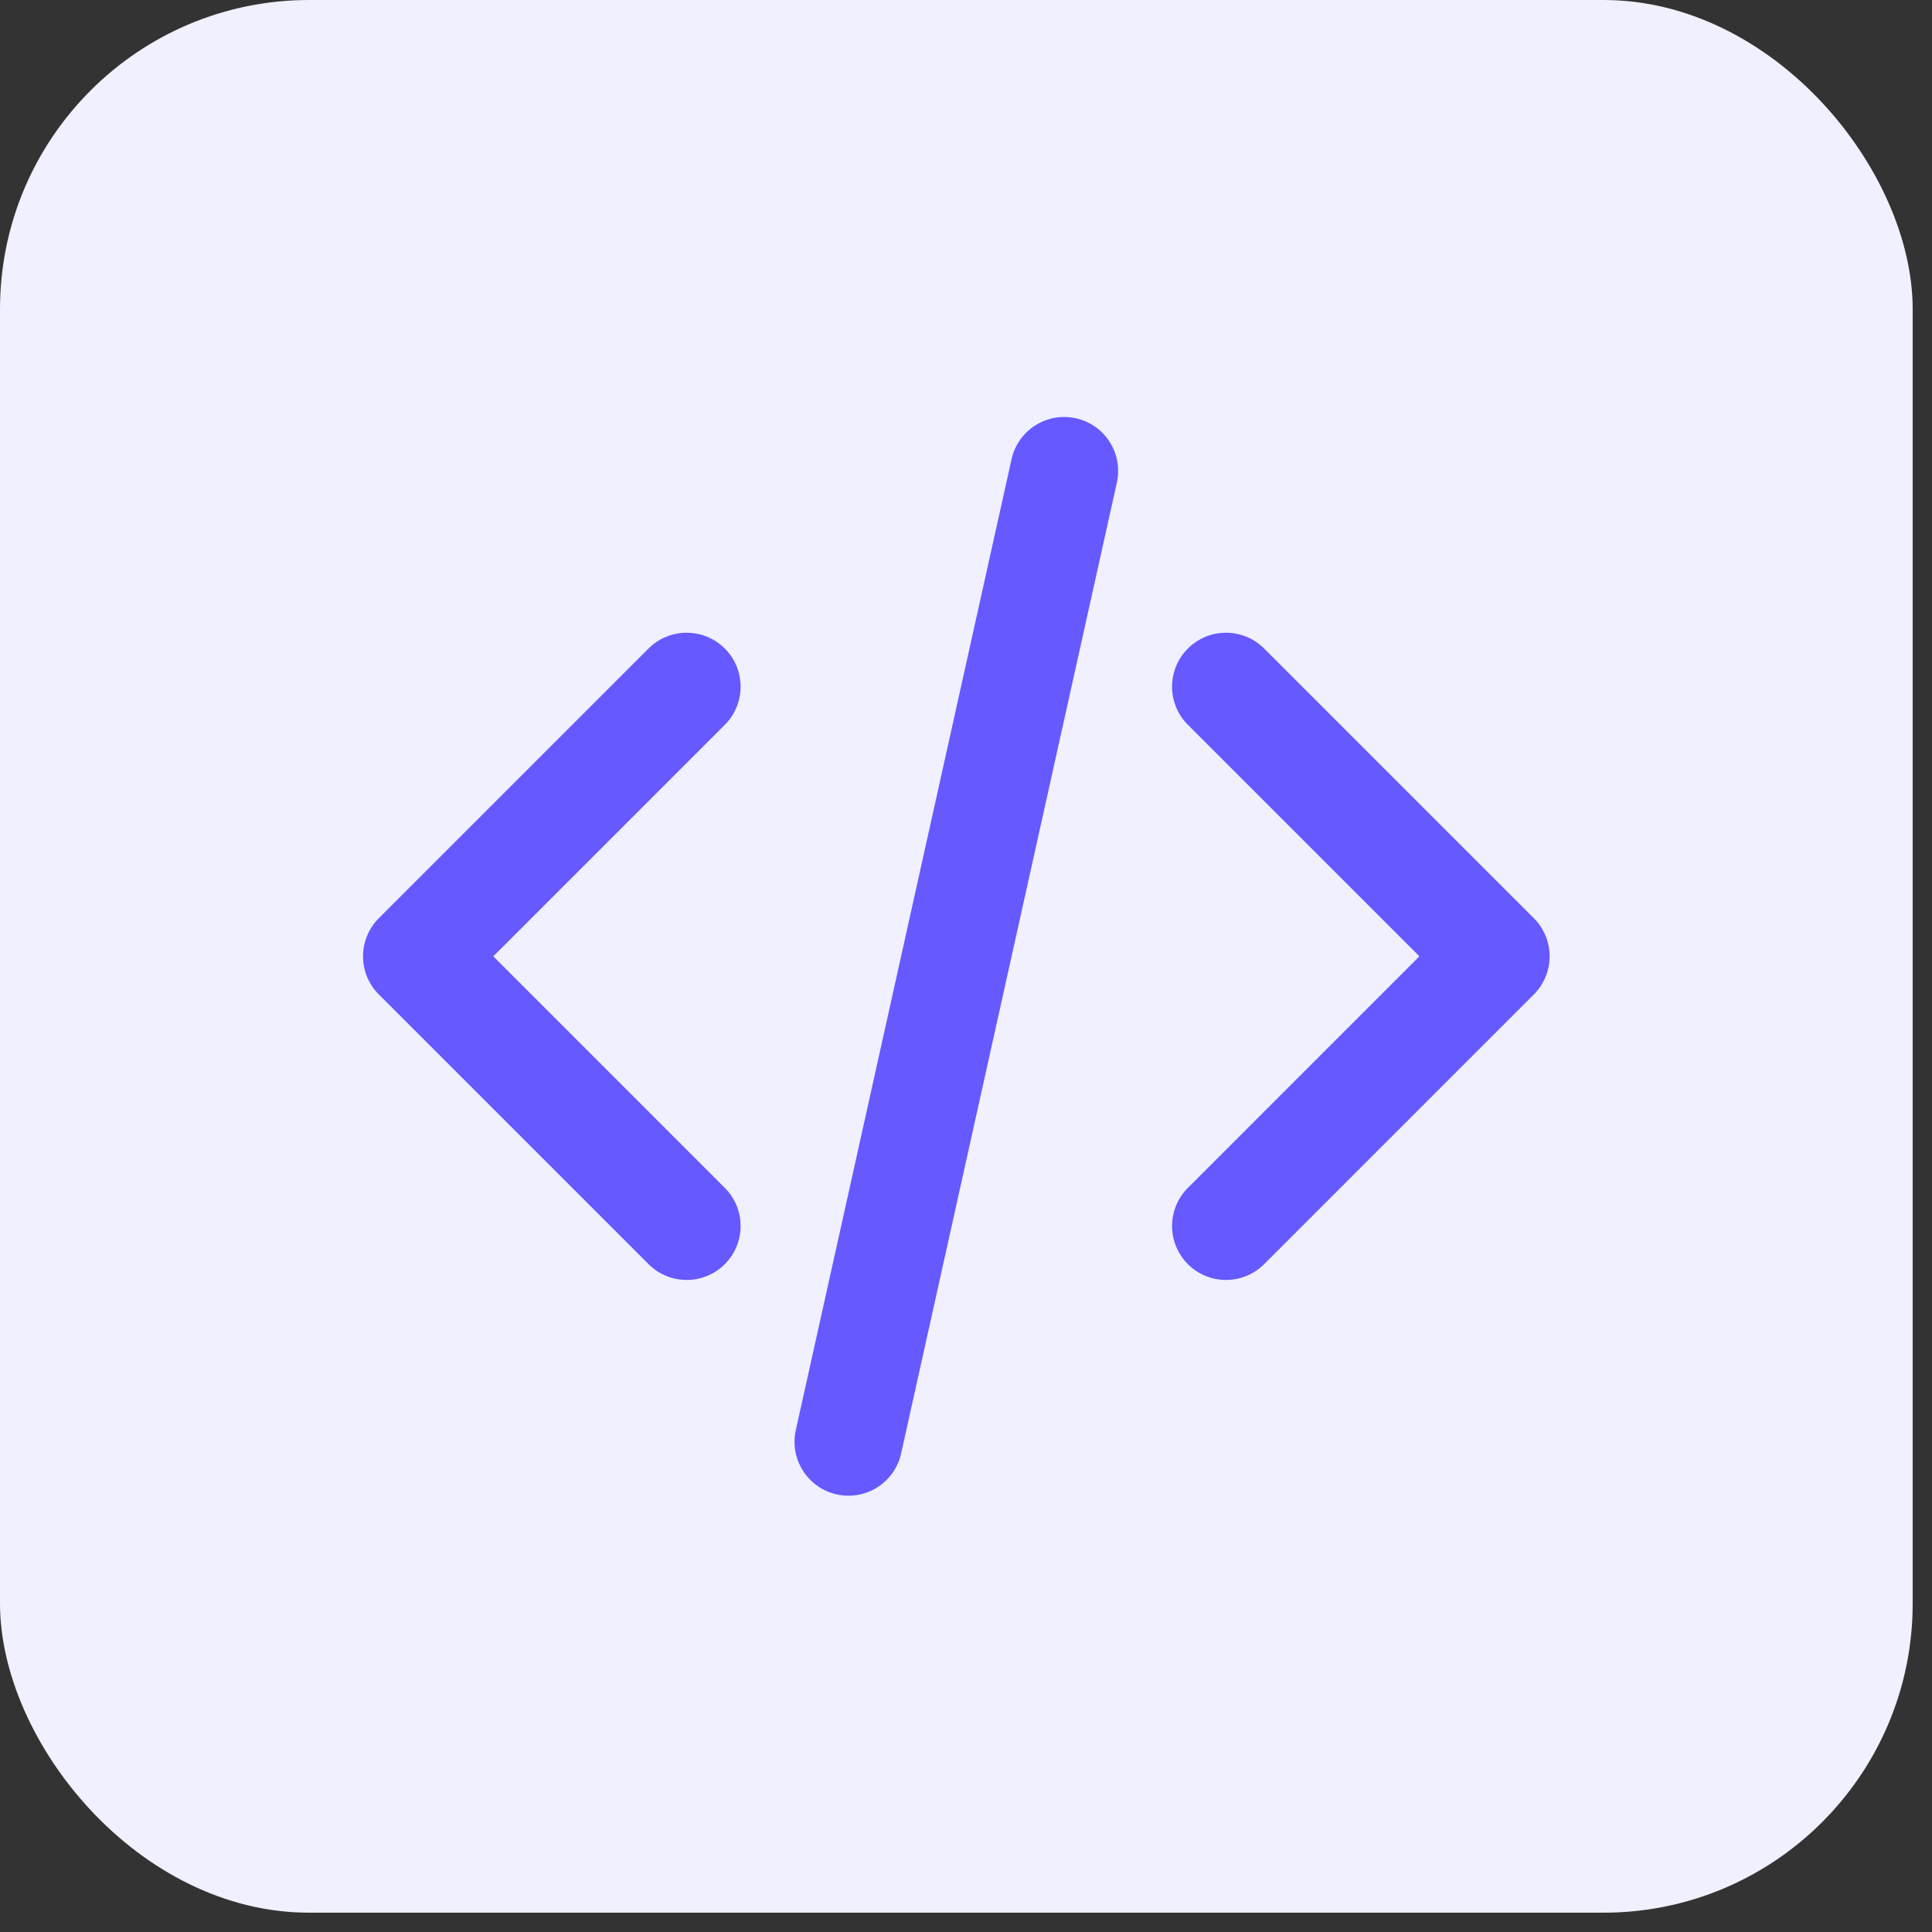
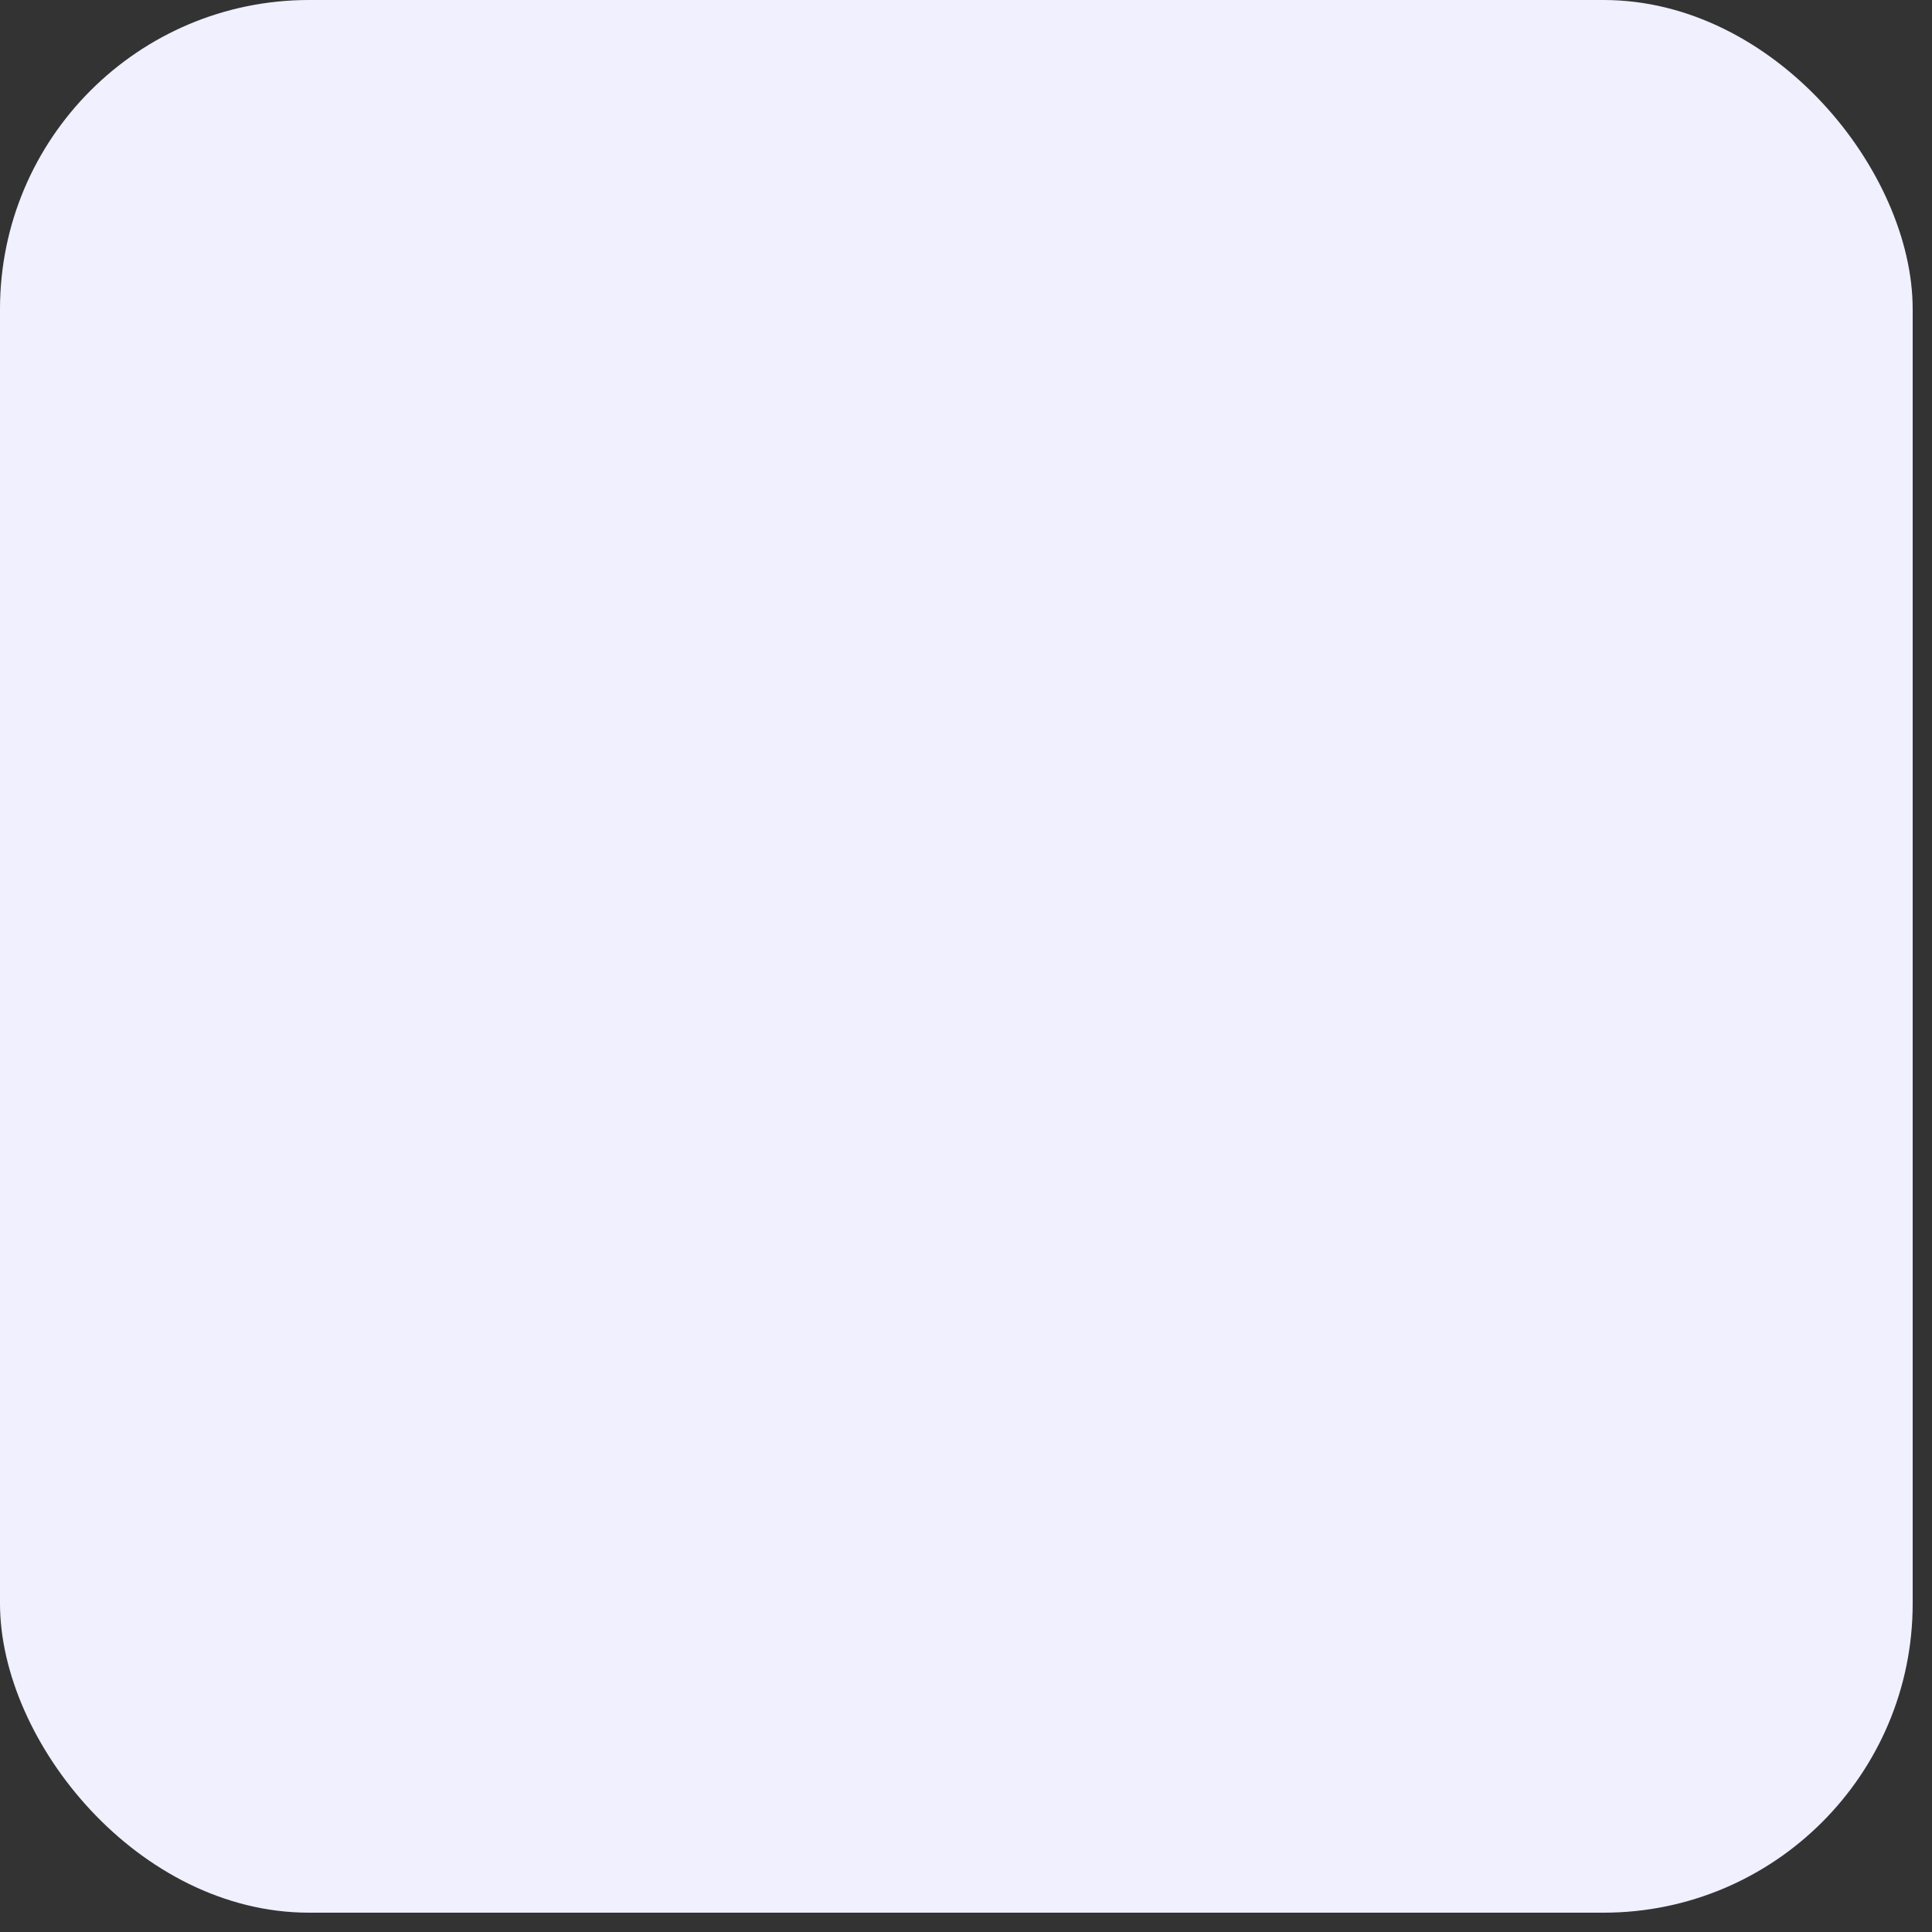
<svg xmlns="http://www.w3.org/2000/svg" width="50" height="50" viewBox="0 0 50 50" fill="none">
  <rect x="0" y="0" width="50" height="50" fill="#333333" stroke="none" />
  <rect width="49.5" height="49.5" rx="8" fill="#F0F0FF" />
-   <path fill-rule="evenodd" clip-rule="evenodd" d="M30.742 16.784C31.287 16.239 32.171 16.239 32.716 16.784L39.695 23.763C40.24 24.308 40.24 25.192 39.695 25.737L32.716 32.716C32.171 33.261 31.287 33.261 30.742 32.716C30.197 32.171 30.197 31.287 30.742 30.742L36.734 24.75L30.742 18.758C30.197 18.213 30.197 17.329 30.742 16.784Z" fill="#6559FF" />
-   <path fill-rule="evenodd" clip-rule="evenodd" d="M18.758 16.784C19.303 17.329 19.303 18.213 18.758 18.758L12.766 24.75L18.758 30.742C19.303 31.287 19.303 32.171 18.758 32.716C18.213 33.261 17.329 33.261 16.784 32.716L9.805 25.737C9.259 25.192 9.259 24.308 9.805 23.763L16.784 16.784C17.329 16.239 18.213 16.239 18.758 16.784Z" fill="#6559FF" />
-   <path fill-rule="evenodd" clip-rule="evenodd" d="M27.844 10.825C28.597 10.992 29.071 11.738 28.904 12.49L23.321 37.615C23.154 38.368 22.408 38.843 21.655 38.675C20.903 38.508 20.428 37.762 20.596 37.01L26.179 11.885C26.346 11.132 27.092 10.658 27.844 10.825Z" fill="#6559FF" />
</svg>